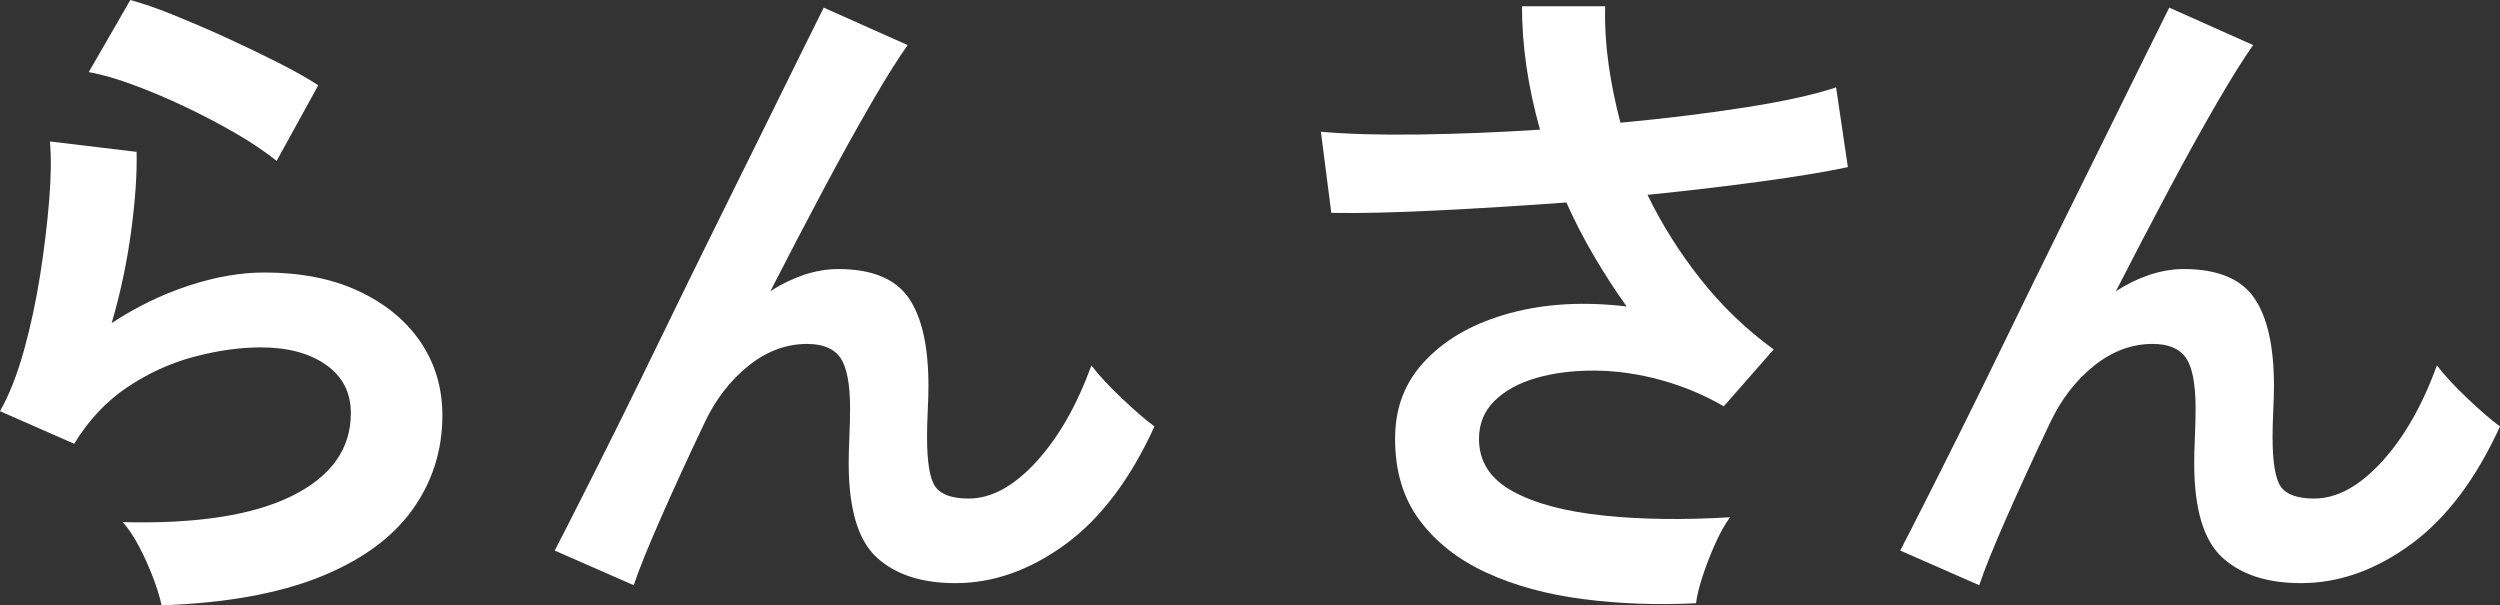
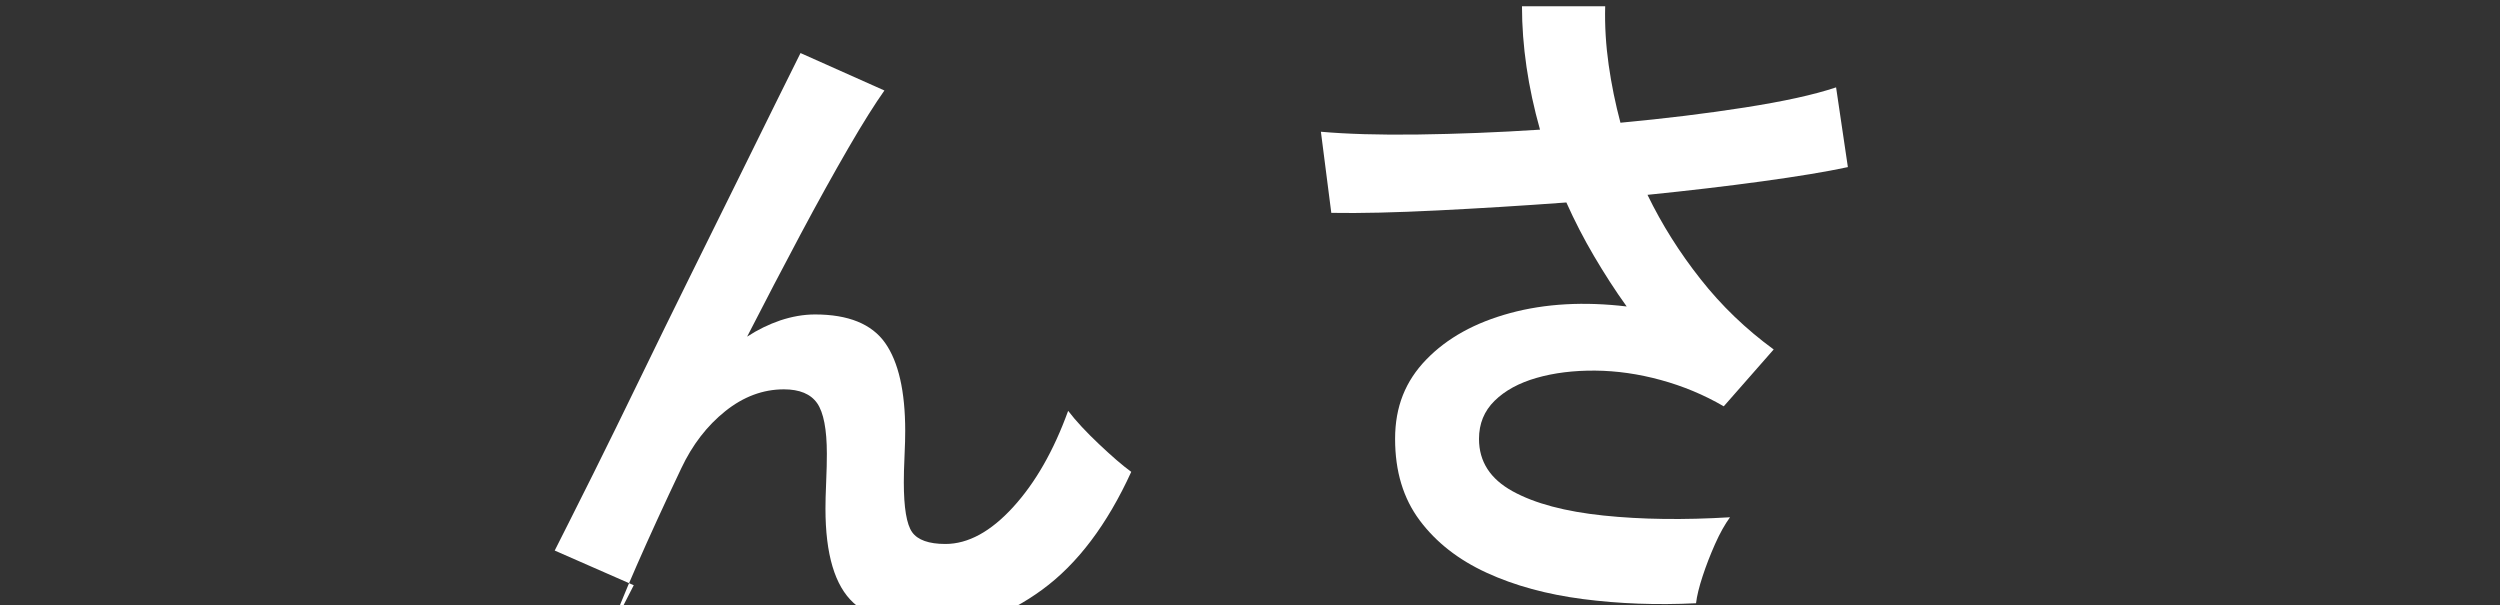
<svg xmlns="http://www.w3.org/2000/svg" id="_レイヤー_2" data-name="レイヤー 2" viewBox="0 0 144.22 34.92">
  <rect x="0" y="0" width="144.22" height="34.92" fill="#333333" stroke="none" />
  <defs>
    <style>
      .cls-1 {
        fill: #fff;
      }
    </style>
  </defs>
  <g id="TEXT">
    <g>
-       <path class="cls-1" d="M9.32,34.92c-.08-.4-.23-.91-.46-1.52-.23-.61-.5-1.23-.82-1.84s-.64-1.09-.96-1.44c4.27.11,7.53-.4,9.78-1.52,2.25-1.12,3.38-2.71,3.38-4.76,0-1.2-.48-2.13-1.44-2.8s-2.21-1-3.76-1c-1.2,0-2.48.18-3.84.54s-2.65.95-3.86,1.76c-1.21.81-2.23,1.9-3.06,3.26l-4.28-1.88c.53-.93.99-2.1,1.38-3.5s.7-2.86.94-4.38.41-2.96.52-4.32c.11-1.36.12-2.48.04-3.36l5,.6c.03,1.31-.08,2.85-.32,4.62-.24,1.77-.61,3.53-1.12,5.26,1.41-.93,2.89-1.65,4.44-2.16s3-.76,4.36-.76c2.08,0,3.89.35,5.42,1.06,1.53.71,2.73,1.68,3.58,2.92.85,1.24,1.28,2.66,1.28,4.26,0,2.03-.58,3.85-1.74,5.46s-2.93,2.9-5.32,3.86c-2.39.96-5.43,1.51-9.14,1.64ZM15.96,9.28c-.67-.53-1.46-1.07-2.38-1.6-.92-.53-1.89-1.04-2.9-1.52s-2.01-.9-2.98-1.26c-.97-.36-1.83-.61-2.58-.74L7.52,0c.69.19,1.52.47,2.48.86.96.39,1.97.82,3.02,1.3,1.05.48,2.05.96,3,1.44.95.48,1.73.92,2.34,1.32l-2.4,4.36Z" />
-       <path class="cls-1" d="M36.56,33.76l-4.56-2c.27-.51.71-1.38,1.34-2.62s1.37-2.71,2.22-4.42c.85-1.71,1.75-3.54,2.7-5.5.95-1.96,1.91-3.92,2.88-5.88.97-1.96,1.89-3.81,2.74-5.54.85-1.73,1.6-3.25,2.24-4.54.64-1.29,1.11-2.23,1.4-2.82l4.84,2.16c-.53.75-1.23,1.85-2.08,3.32-.85,1.47-1.78,3.14-2.78,5.02-1,1.88-2.02,3.83-3.06,5.86.61-.4,1.25-.71,1.92-.94.67-.22,1.33-.34,2-.34,1.92,0,3.27.55,4.04,1.64.77,1.09,1.16,2.79,1.16,5.08,0,.35-.01.83-.04,1.46-.03.63-.04,1.13-.04,1.5,0,1.47.16,2.43.48,2.88s.96.68,1.92.68c1.31,0,2.61-.71,3.9-2.12,1.29-1.41,2.35-3.27,3.18-5.56.45.59,1.05,1.23,1.78,1.92.73.69,1.35,1.23,1.86,1.6-1.39,3.04-3.1,5.31-5.14,6.8-2.04,1.49-4.15,2.24-6.34,2.24-1.95,0-3.46-.49-4.54-1.48s-1.62-2.8-1.62-5.44c0-.35.01-.85.04-1.52.03-.67.04-1.21.04-1.64,0-1.41-.19-2.39-.56-2.92-.37-.53-1.01-.8-1.92-.8-1.2,0-2.33.42-3.38,1.26s-1.9,1.94-2.54,3.3c-.99,2.08-1.84,3.94-2.56,5.58s-1.23,2.9-1.52,3.78Z" />
+       <path class="cls-1" d="M36.56,33.76l-4.56-2s1.37-2.71,2.22-4.42c.85-1.71,1.75-3.54,2.7-5.5.95-1.96,1.91-3.92,2.88-5.88.97-1.96,1.89-3.81,2.74-5.54.85-1.73,1.6-3.25,2.24-4.54.64-1.29,1.11-2.23,1.4-2.82l4.84,2.16c-.53.75-1.23,1.85-2.08,3.32-.85,1.47-1.78,3.14-2.78,5.02-1,1.88-2.02,3.83-3.06,5.86.61-.4,1.25-.71,1.92-.94.67-.22,1.33-.34,2-.34,1.92,0,3.27.55,4.04,1.64.77,1.09,1.16,2.79,1.16,5.08,0,.35-.01.83-.04,1.46-.03.63-.04,1.13-.04,1.5,0,1.47.16,2.43.48,2.88s.96.68,1.92.68c1.31,0,2.61-.71,3.9-2.12,1.29-1.41,2.35-3.27,3.18-5.56.45.59,1.05,1.23,1.78,1.92.73.69,1.35,1.23,1.86,1.6-1.39,3.04-3.1,5.31-5.14,6.8-2.04,1.49-4.15,2.24-6.34,2.24-1.95,0-3.46-.49-4.54-1.48s-1.62-2.8-1.62-5.44c0-.35.01-.85.04-1.52.03-.67.04-1.21.04-1.64,0-1.41-.19-2.39-.56-2.92-.37-.53-1.01-.8-1.92-.8-1.2,0-2.33.42-3.38,1.26s-1.9,1.94-2.54,3.3c-.99,2.08-1.84,3.94-2.56,5.58s-1.23,2.9-1.52,3.78Z" />
      <path class="cls-1" d="M97.84,34.8c-2.27.11-4.44.03-6.52-.24-2.08-.27-3.93-.77-5.56-1.52-1.63-.75-2.91-1.75-3.86-3.02-.95-1.27-1.42-2.83-1.42-4.7s.6-3.34,1.8-4.58c1.2-1.24,2.81-2.13,4.84-2.68,2.03-.55,4.27-.67,6.72-.38-.67-.93-1.29-1.9-1.88-2.9-.59-1-1.12-2.03-1.6-3.1-2.56.19-5.04.34-7.44.46-2.4.12-4.44.17-6.12.14l-.6-4.68c1.47.13,3.33.19,5.58.16,2.25-.03,4.61-.12,7.06-.28-.69-2.45-1.04-4.83-1.04-7.12h4.8c-.03,1.12.04,2.25.2,3.38.16,1.13.39,2.25.68,3.34,2.56-.24,4.95-.53,7.18-.88,2.23-.35,3.98-.73,5.26-1.16l.68,4.6c-1.25.27-2.9.54-4.94.82-2.04.28-4.25.54-6.62.78.83,1.71,1.85,3.33,3.06,4.86,1.21,1.54,2.62,2.89,4.22,4.06l-2.88,3.28c-1.15-.67-2.36-1.17-3.64-1.52-1.28-.35-2.54-.53-3.78-.54s-2.37.13-3.38.42-1.82.73-2.42,1.32c-.6.59-.9,1.32-.9,2.2,0,1.31.65,2.31,1.94,3.02,1.29.71,3.04,1.17,5.24,1.4s4.63.26,7.3.1c-.29.4-.58.91-.86,1.54-.28.63-.52,1.25-.72,1.86s-.33,1.13-.38,1.56Z" />
-       <path class="cls-1" d="M114.18,33.76l-4.56-2c.27-.51.71-1.38,1.34-2.62.63-1.24,1.37-2.71,2.22-4.42.85-1.71,1.75-3.54,2.7-5.5.95-1.96,1.91-3.92,2.88-5.88.97-1.96,1.89-3.81,2.74-5.54.85-1.73,1.6-3.25,2.24-4.54.64-1.29,1.11-2.23,1.4-2.82l4.84,2.16c-.53.75-1.23,1.85-2.08,3.32s-1.78,3.14-2.78,5.02c-1,1.88-2.02,3.83-3.06,5.86.61-.4,1.25-.71,1.92-.94.67-.22,1.33-.34,2-.34,1.92,0,3.27.55,4.04,1.64s1.16,2.79,1.16,5.08c0,.35-.01.83-.04,1.46-.03.63-.04,1.13-.04,1.5,0,1.47.16,2.43.48,2.88.32.45.96.68,1.92.68,1.31,0,2.61-.71,3.9-2.12,1.29-1.41,2.35-3.27,3.18-5.56.45.59,1.05,1.23,1.78,1.92s1.35,1.23,1.86,1.6c-1.39,3.04-3.1,5.31-5.14,6.8-2.04,1.49-4.15,2.24-6.34,2.24-1.95,0-3.46-.49-4.54-1.48s-1.62-2.8-1.62-5.44c0-.35.01-.85.04-1.52.03-.67.04-1.21.04-1.64,0-1.41-.19-2.39-.56-2.92-.37-.53-1.01-.8-1.92-.8-1.2,0-2.33.42-3.38,1.26-1.05.84-1.9,1.94-2.54,3.3-.99,2.08-1.84,3.94-2.56,5.58-.72,1.64-1.23,2.9-1.52,3.78Z" />
    </g>
  </g>
</svg>